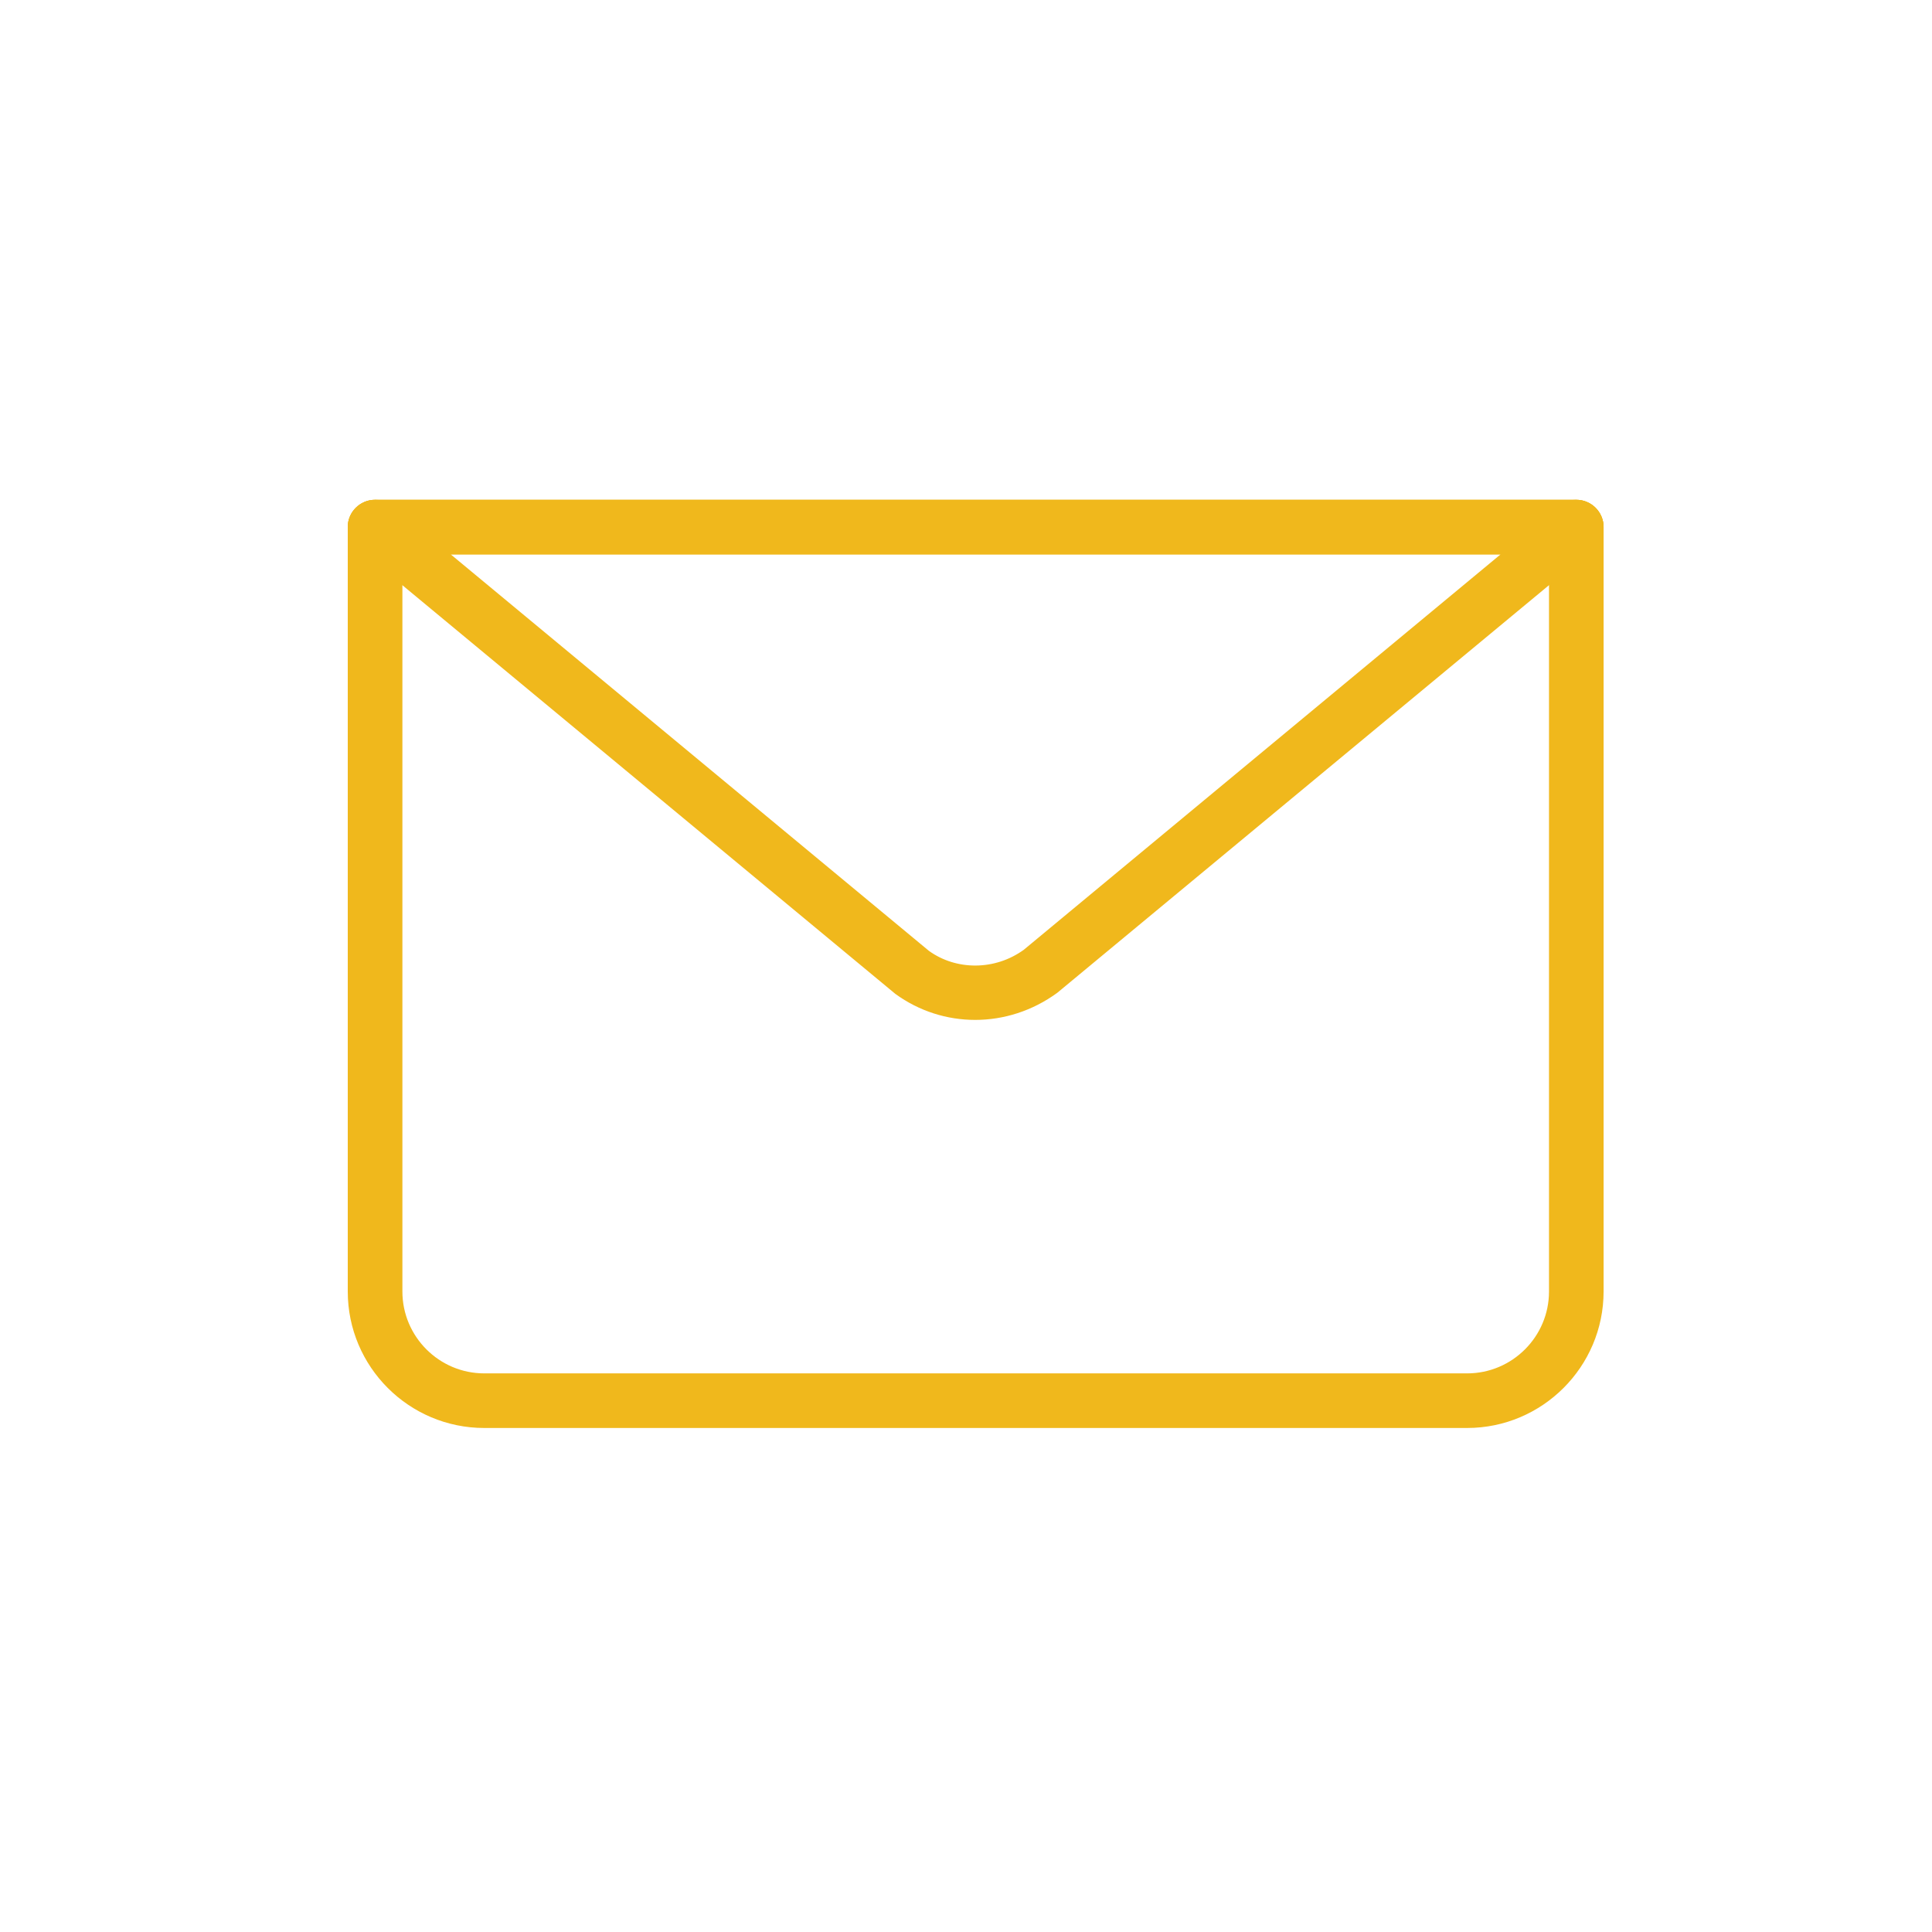
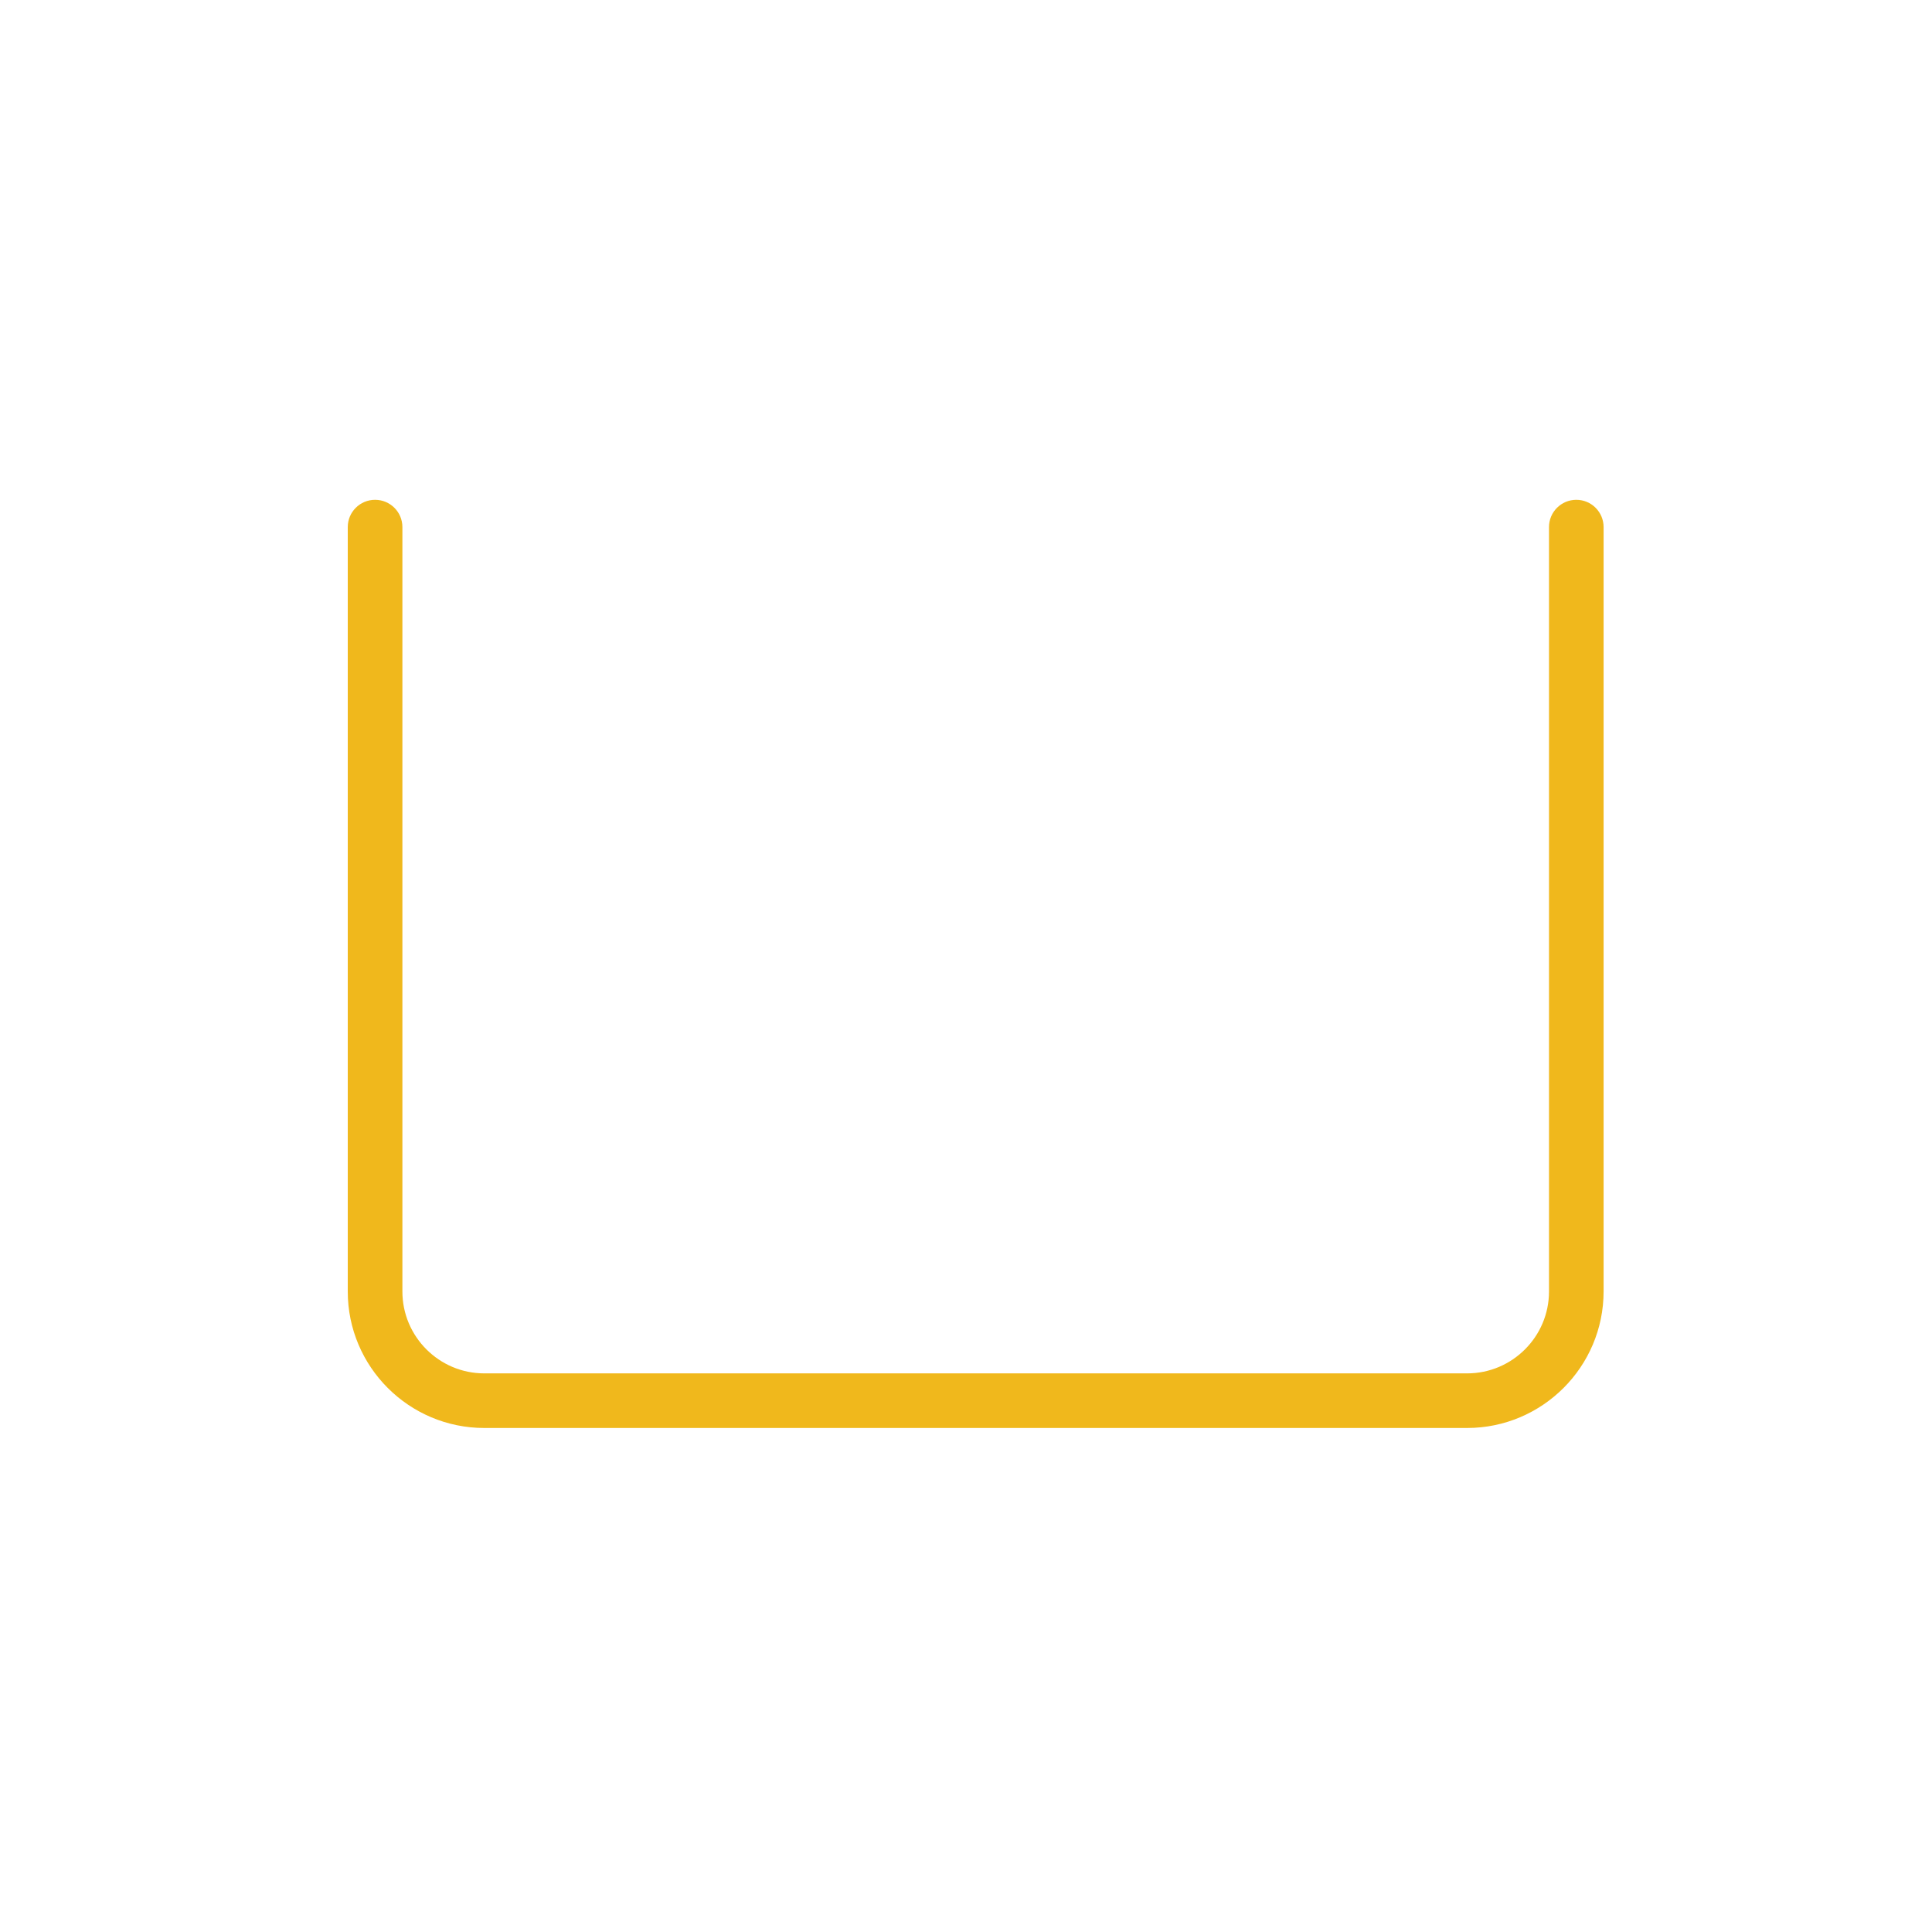
<svg xmlns="http://www.w3.org/2000/svg" version="1.1" id="Layer_1" x="0px" y="0px" width="50px" height="50px" viewBox="0 0 50 50" enable-background="new 0 0 50 50" xml:space="preserve">
  <g id="email">
    <path fill="#F0B81C" d="M37.968,36.956H12.532C10.584,36.956,9,35.372,9,33.424V13.641c0-0.39,0.316-0.706,0.707-0.706   c0.391,0,0.707,0.316,0.707,0.706v19.783c0,1.168,0.951,2.119,2.119,2.119h25.436c1.168,0,2.119-0.951,2.119-2.119V13.641   c0-0.39,0.316-0.706,0.707-0.706c0.39,0,0.706,0.316,0.706,0.706v19.783C41.5,35.372,39.915,36.956,37.968,36.956z" />
-     <path fill="#F0B81C" d="M25.238,26.395c-0.727,0-1.449-0.224-2.066-0.673L9.256,14.185c-0.229-0.19-0.315-0.504-0.214-0.784   c0.102-0.278,0.367-0.466,0.665-0.466h31.087c0.297,0,0.563,0.188,0.665,0.466c0.1,0.28,0.015,0.594-0.214,0.784L27.363,25.693   C26.72,26.163,25.976,26.395,25.238,26.395z M11.666,14.348l12.373,10.259c0.709,0.513,1.712,0.513,2.458-0.028l12.337-10.231   H11.666z" />
-     <path fill="#F0B81C" d="M40.794,14.348H9.707C9.316,14.348,9,14.032,9,13.641c0-0.39,0.316-0.706,0.707-0.706h31.087   c0.39,0,0.706,0.316,0.706,0.706C41.5,14.032,41.184,14.348,40.794,14.348z" />
  </g>
</svg>